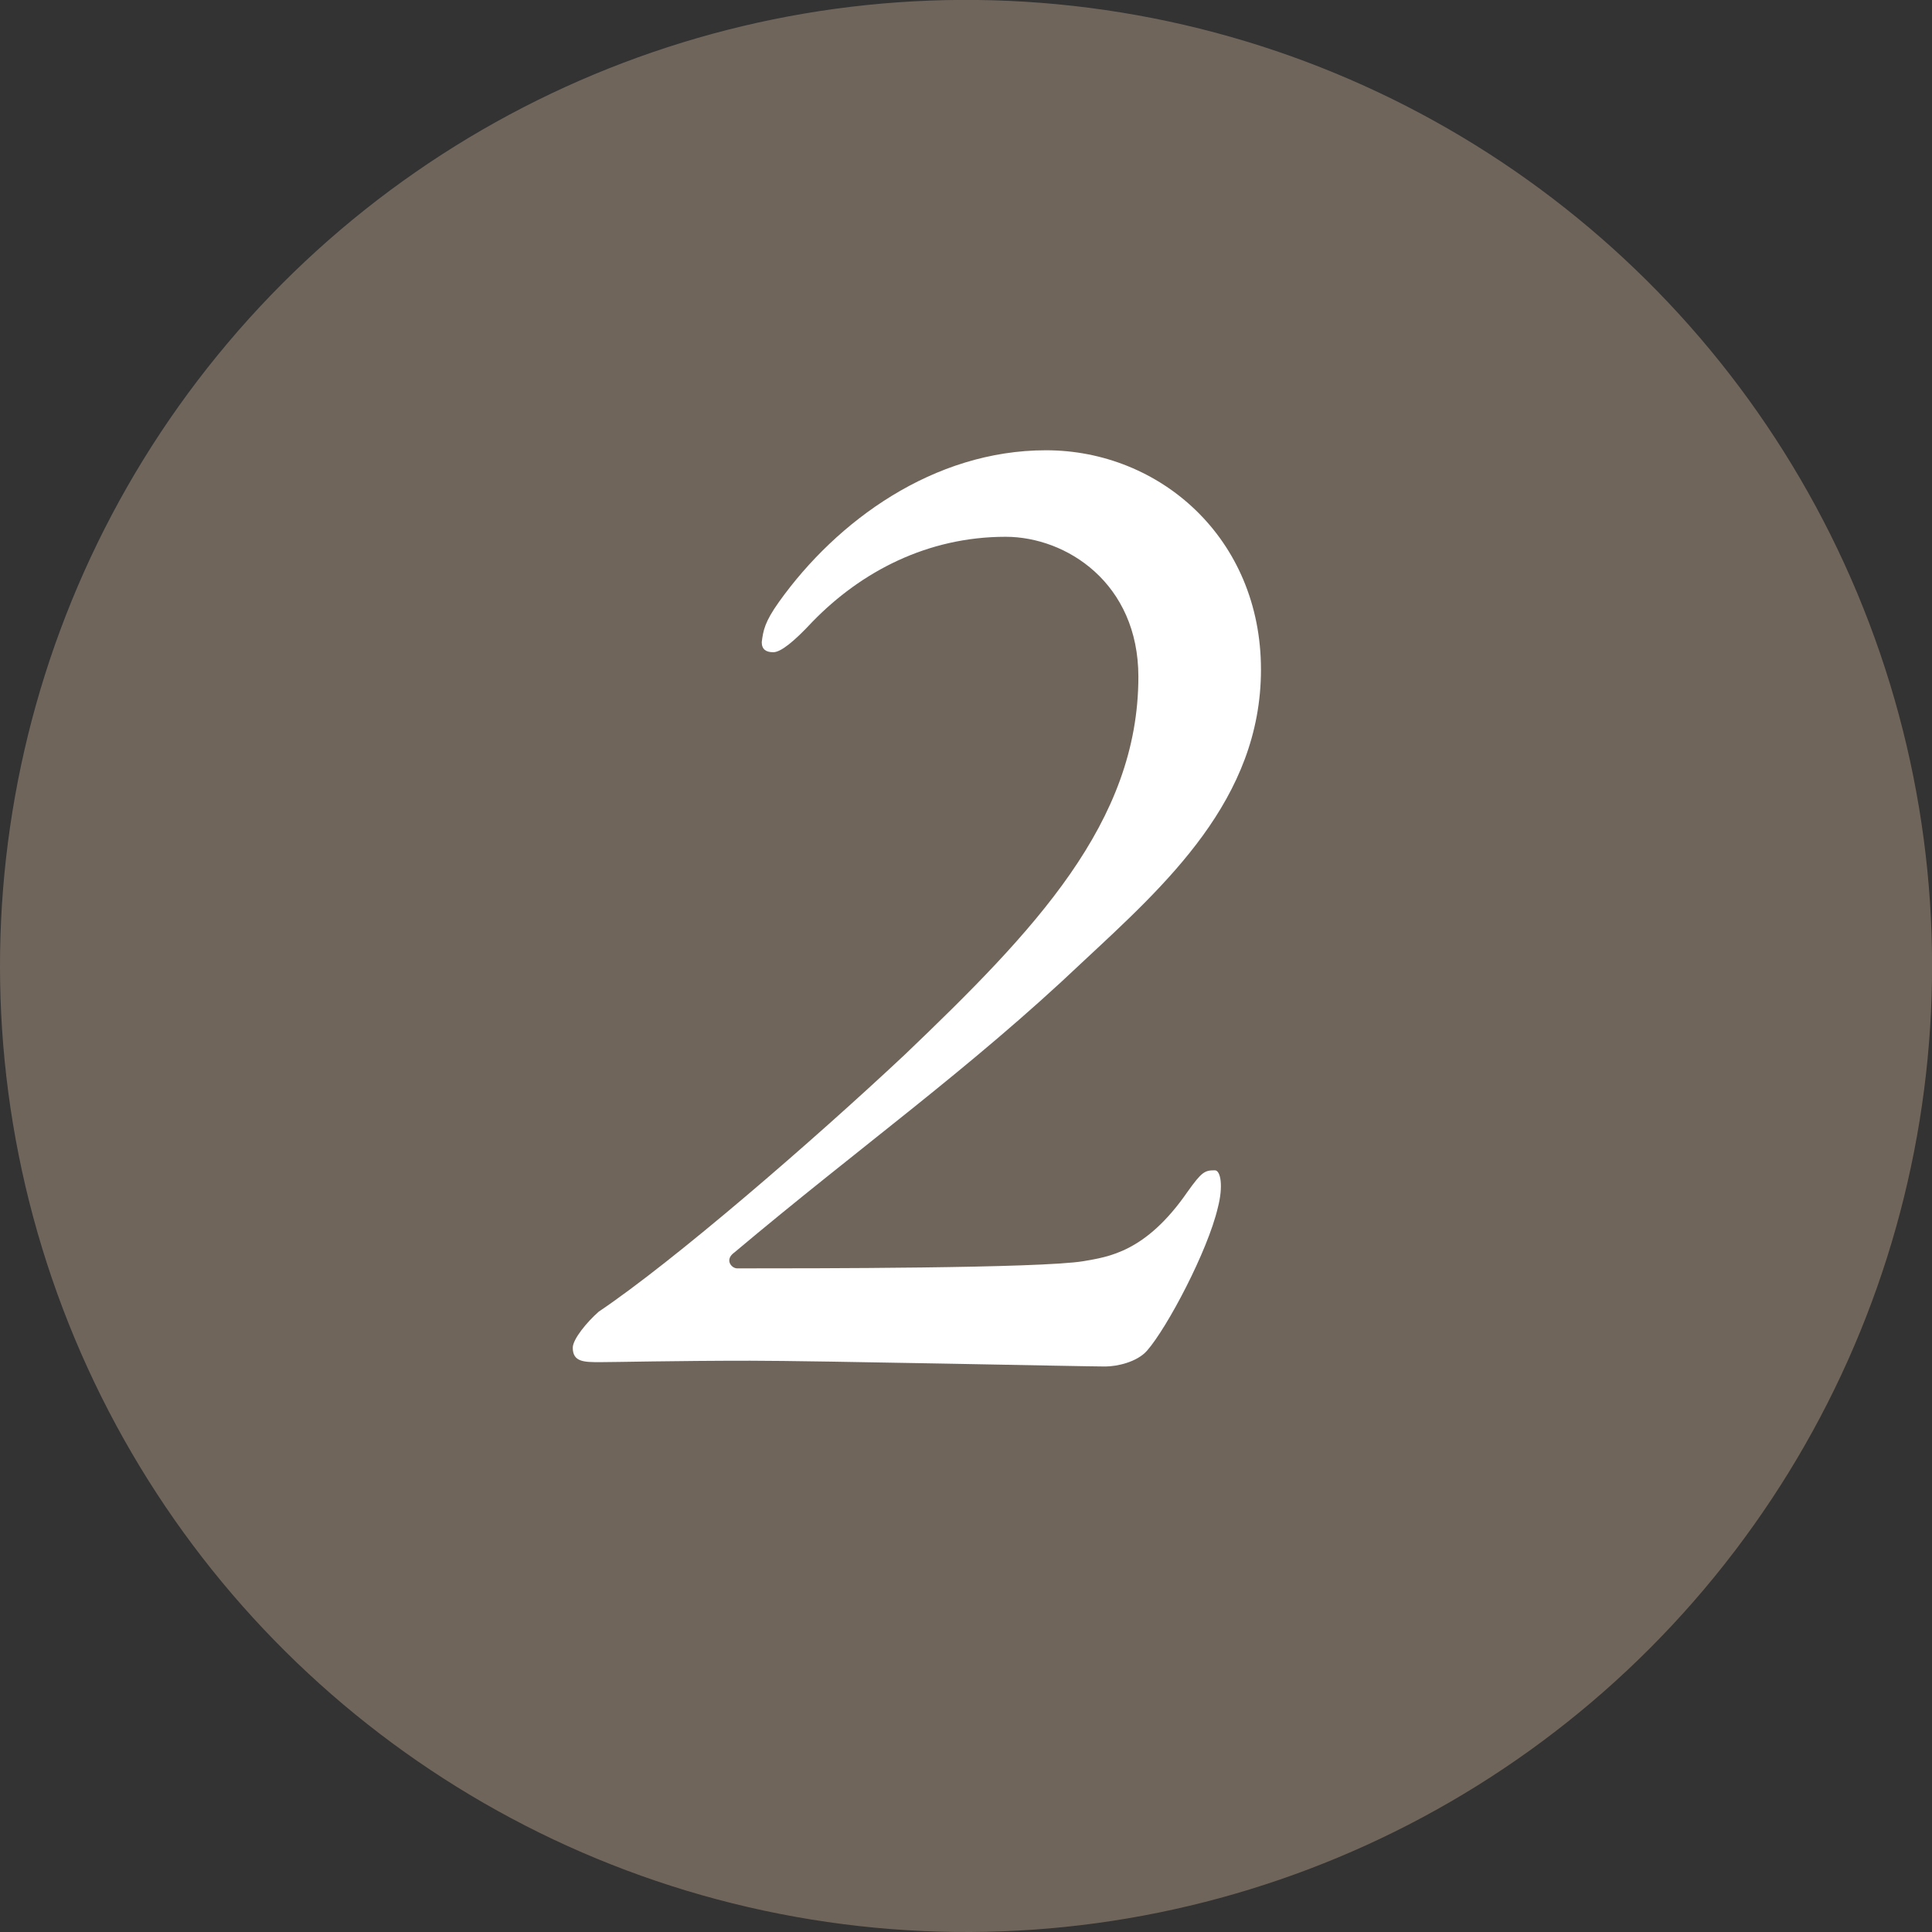
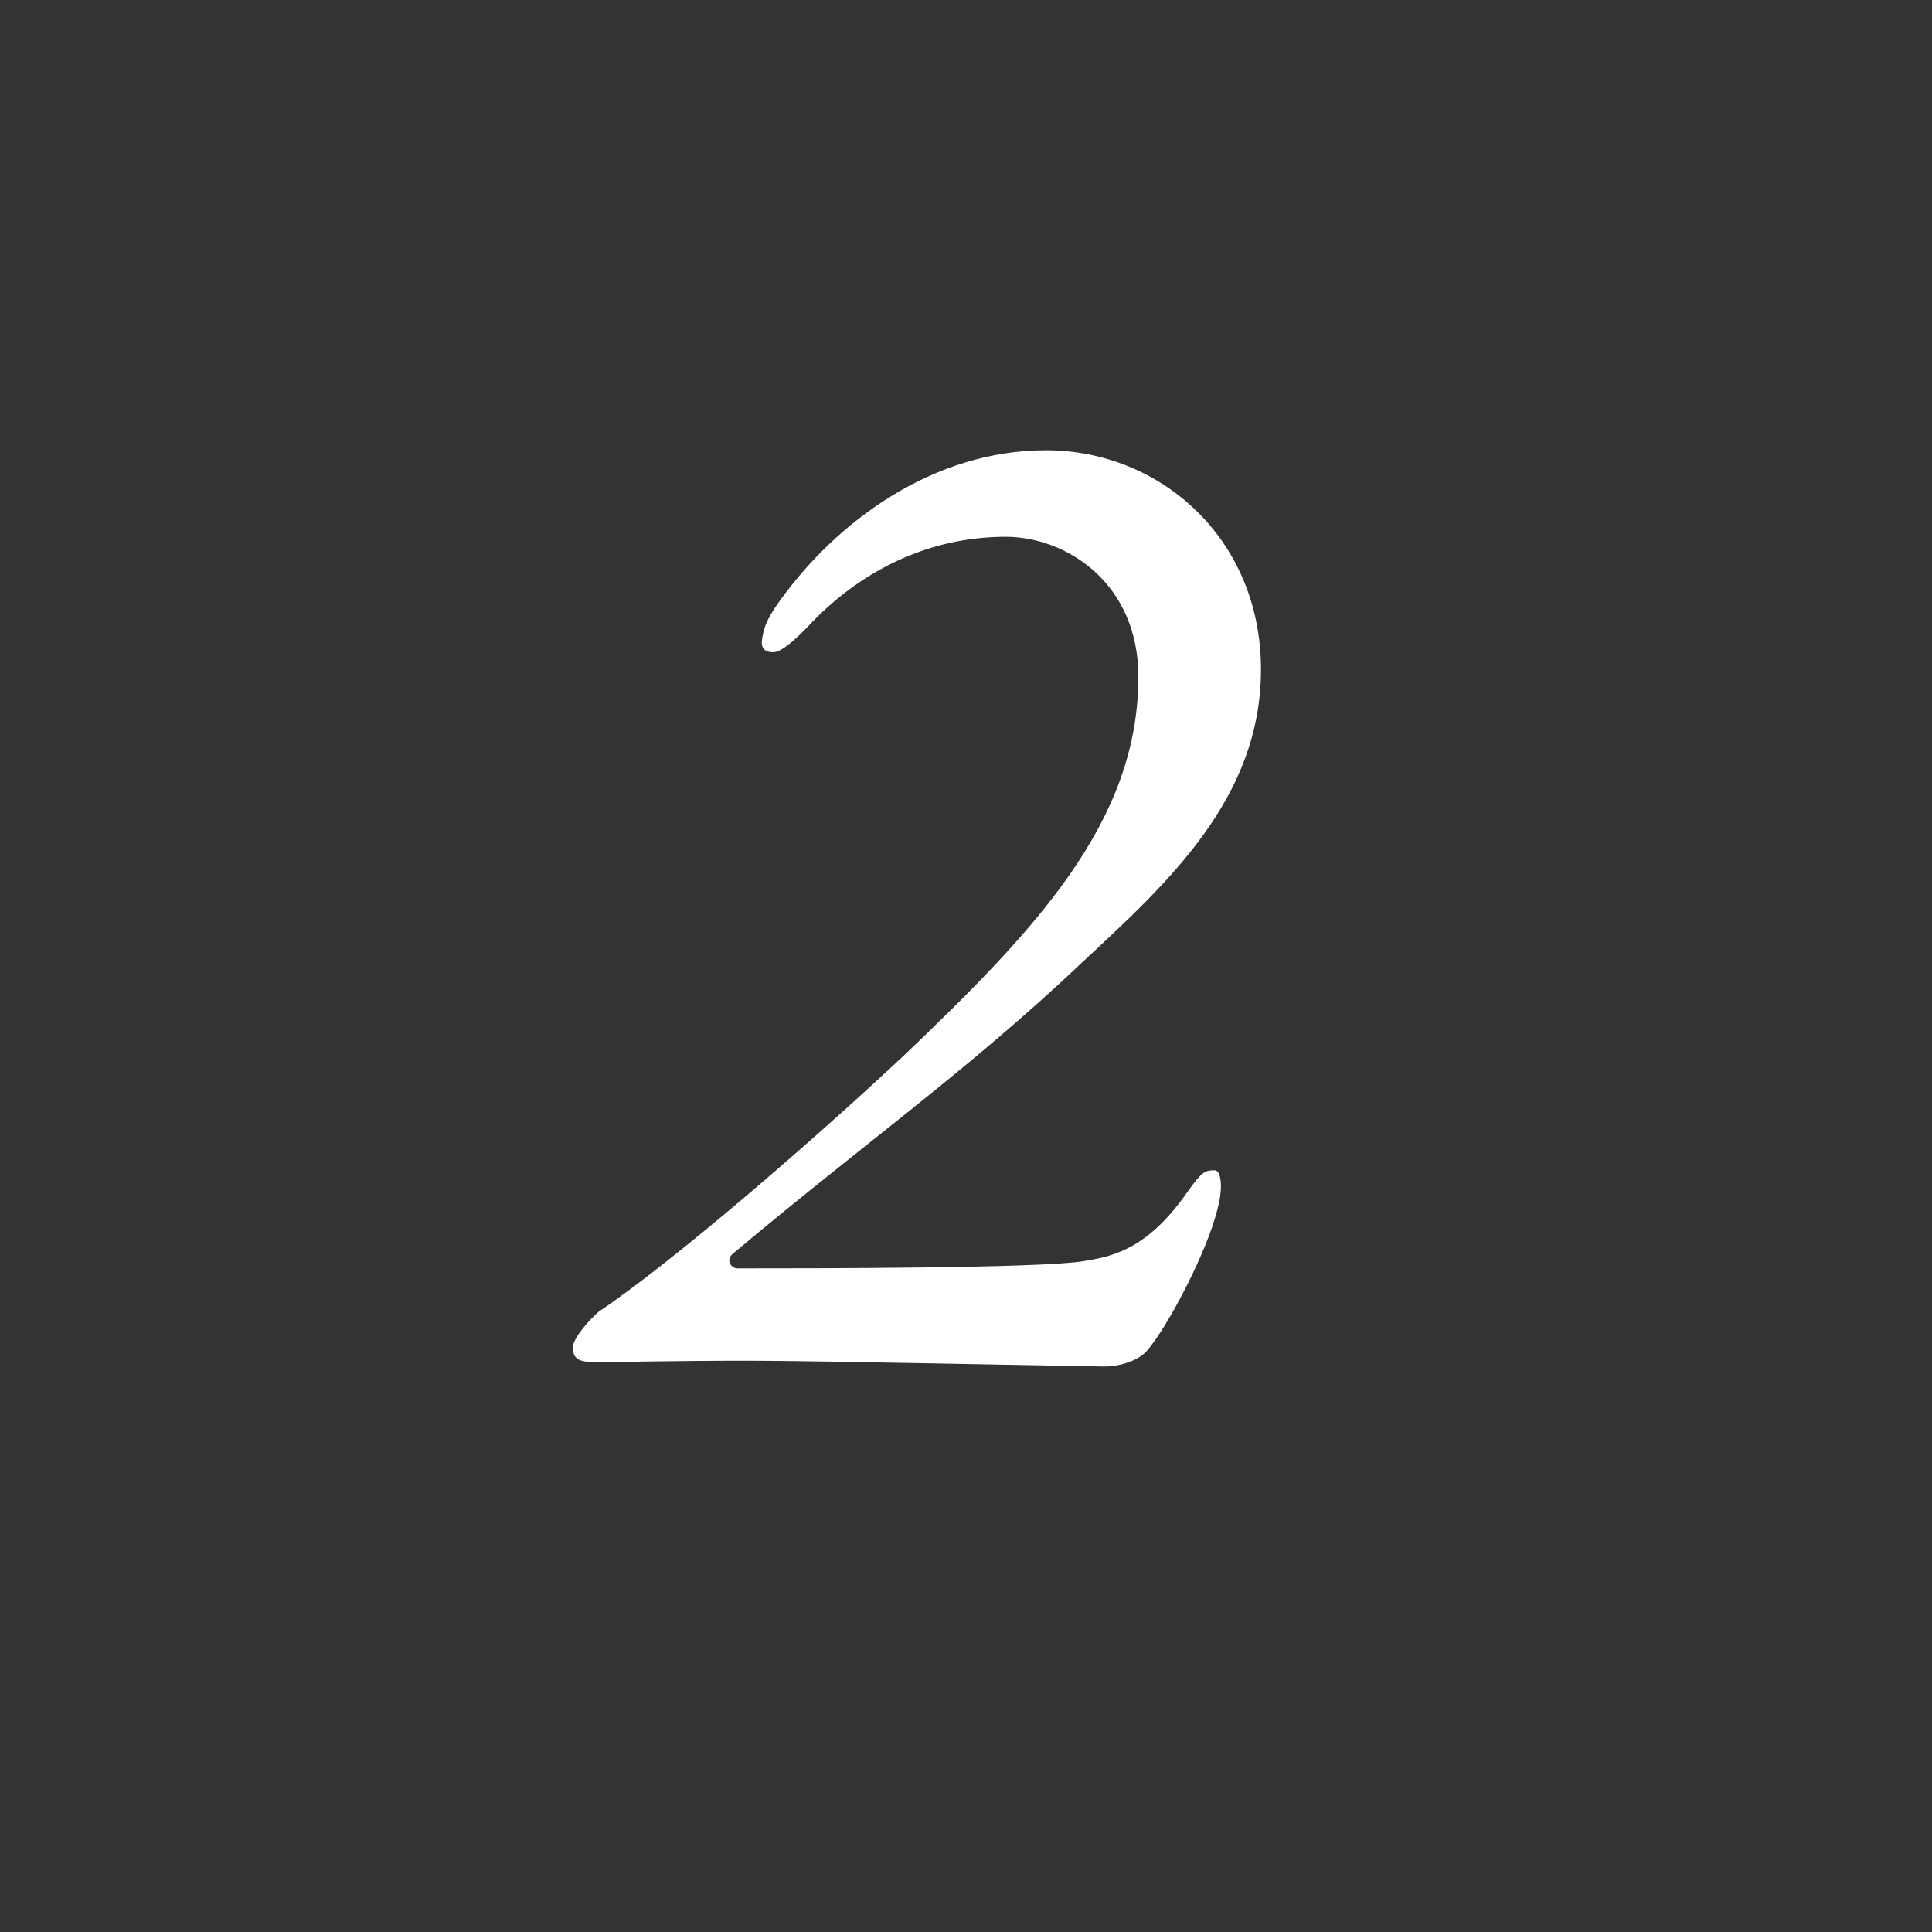
<svg xmlns="http://www.w3.org/2000/svg" id="_レイヤー_2" data-name="レイヤー 2" width="39.145" height="39.145" viewBox="0 0 39.145 39.145">
  <rect x="0" y="0" width="39.145" height="39.145" fill="#333333" stroke="none" />
  <defs>
    <style>
      .cls-1 {
        fill: #70655b;
      }

      .cls-2 {
        fill: #fff;
      }
    </style>
  </defs>
  <g id="_レイヤー_1-2" data-name="レイヤー 1">
    <g>
-       <circle class="cls-1" cx="19.573" cy="19.573" r="19.573" transform="translate(-2.882 35.757) rotate(-80.783)" />
-       <path class="cls-2" d="M25.549,13.566c0,2.631-1.93,4.356-3.625,5.935-2.28,2.163-4.473,3.713-7.045,5.876-.205.146-.059.322.058.322,1.521,0,6.14,0,7.017-.146.497-.088,1.257-.176,2.105-1.403.292-.41.351-.438.556-.438.117,0,.175.321.059.76-.205.877-1.024,2.427-1.433,2.894-.205.234-.614.321-.848.321-.439,0-5.847-.117-7.192-.117-1.549,0-2.719.029-3.041.029s-.555,0-.555-.292c0-.175.292-.526.526-.731,1.521-1.023,4.327-3.45,6.198-5.204,2.631-2.515,4.736-4.707,4.736-7.66,0-1.9-1.461-2.836-2.69-2.836-1.579,0-2.924.702-3.917,1.725-.38.409-.643.614-.79.614s-.234-.058-.234-.204c.029-.234.059-.409.351-.818,1.169-1.637,3.128-3.07,5.408-3.07,2.31,0,4.356,1.783,4.356,4.444Z" />
+       <path class="cls-2" d="M25.549,13.566c0,2.631-1.93,4.356-3.625,5.935-2.28,2.163-4.473,3.713-7.045,5.876-.205.146-.059.322.058.322,1.521,0,6.14,0,7.017-.146.497-.088,1.257-.176,2.105-1.403.292-.41.351-.438.556-.438.117,0,.175.321.059.76-.205.877-1.024,2.427-1.433,2.894-.205.234-.614.321-.848.321-.439,0-5.847-.117-7.192-.117-1.549,0-2.719.029-3.041.029s-.555,0-.555-.292c0-.175.292-.526.526-.731,1.521-1.023,4.327-3.45,6.198-5.204,2.631-2.515,4.736-4.707,4.736-7.66,0-1.9-1.461-2.836-2.69-2.836-1.579,0-2.924.702-3.917,1.725-.38.409-.643.614-.79.614s-.234-.058-.234-.204c.029-.234.059-.409.351-.818,1.169-1.637,3.128-3.07,5.408-3.07,2.31,0,4.356,1.783,4.356,4.444" />
    </g>
  </g>
</svg>